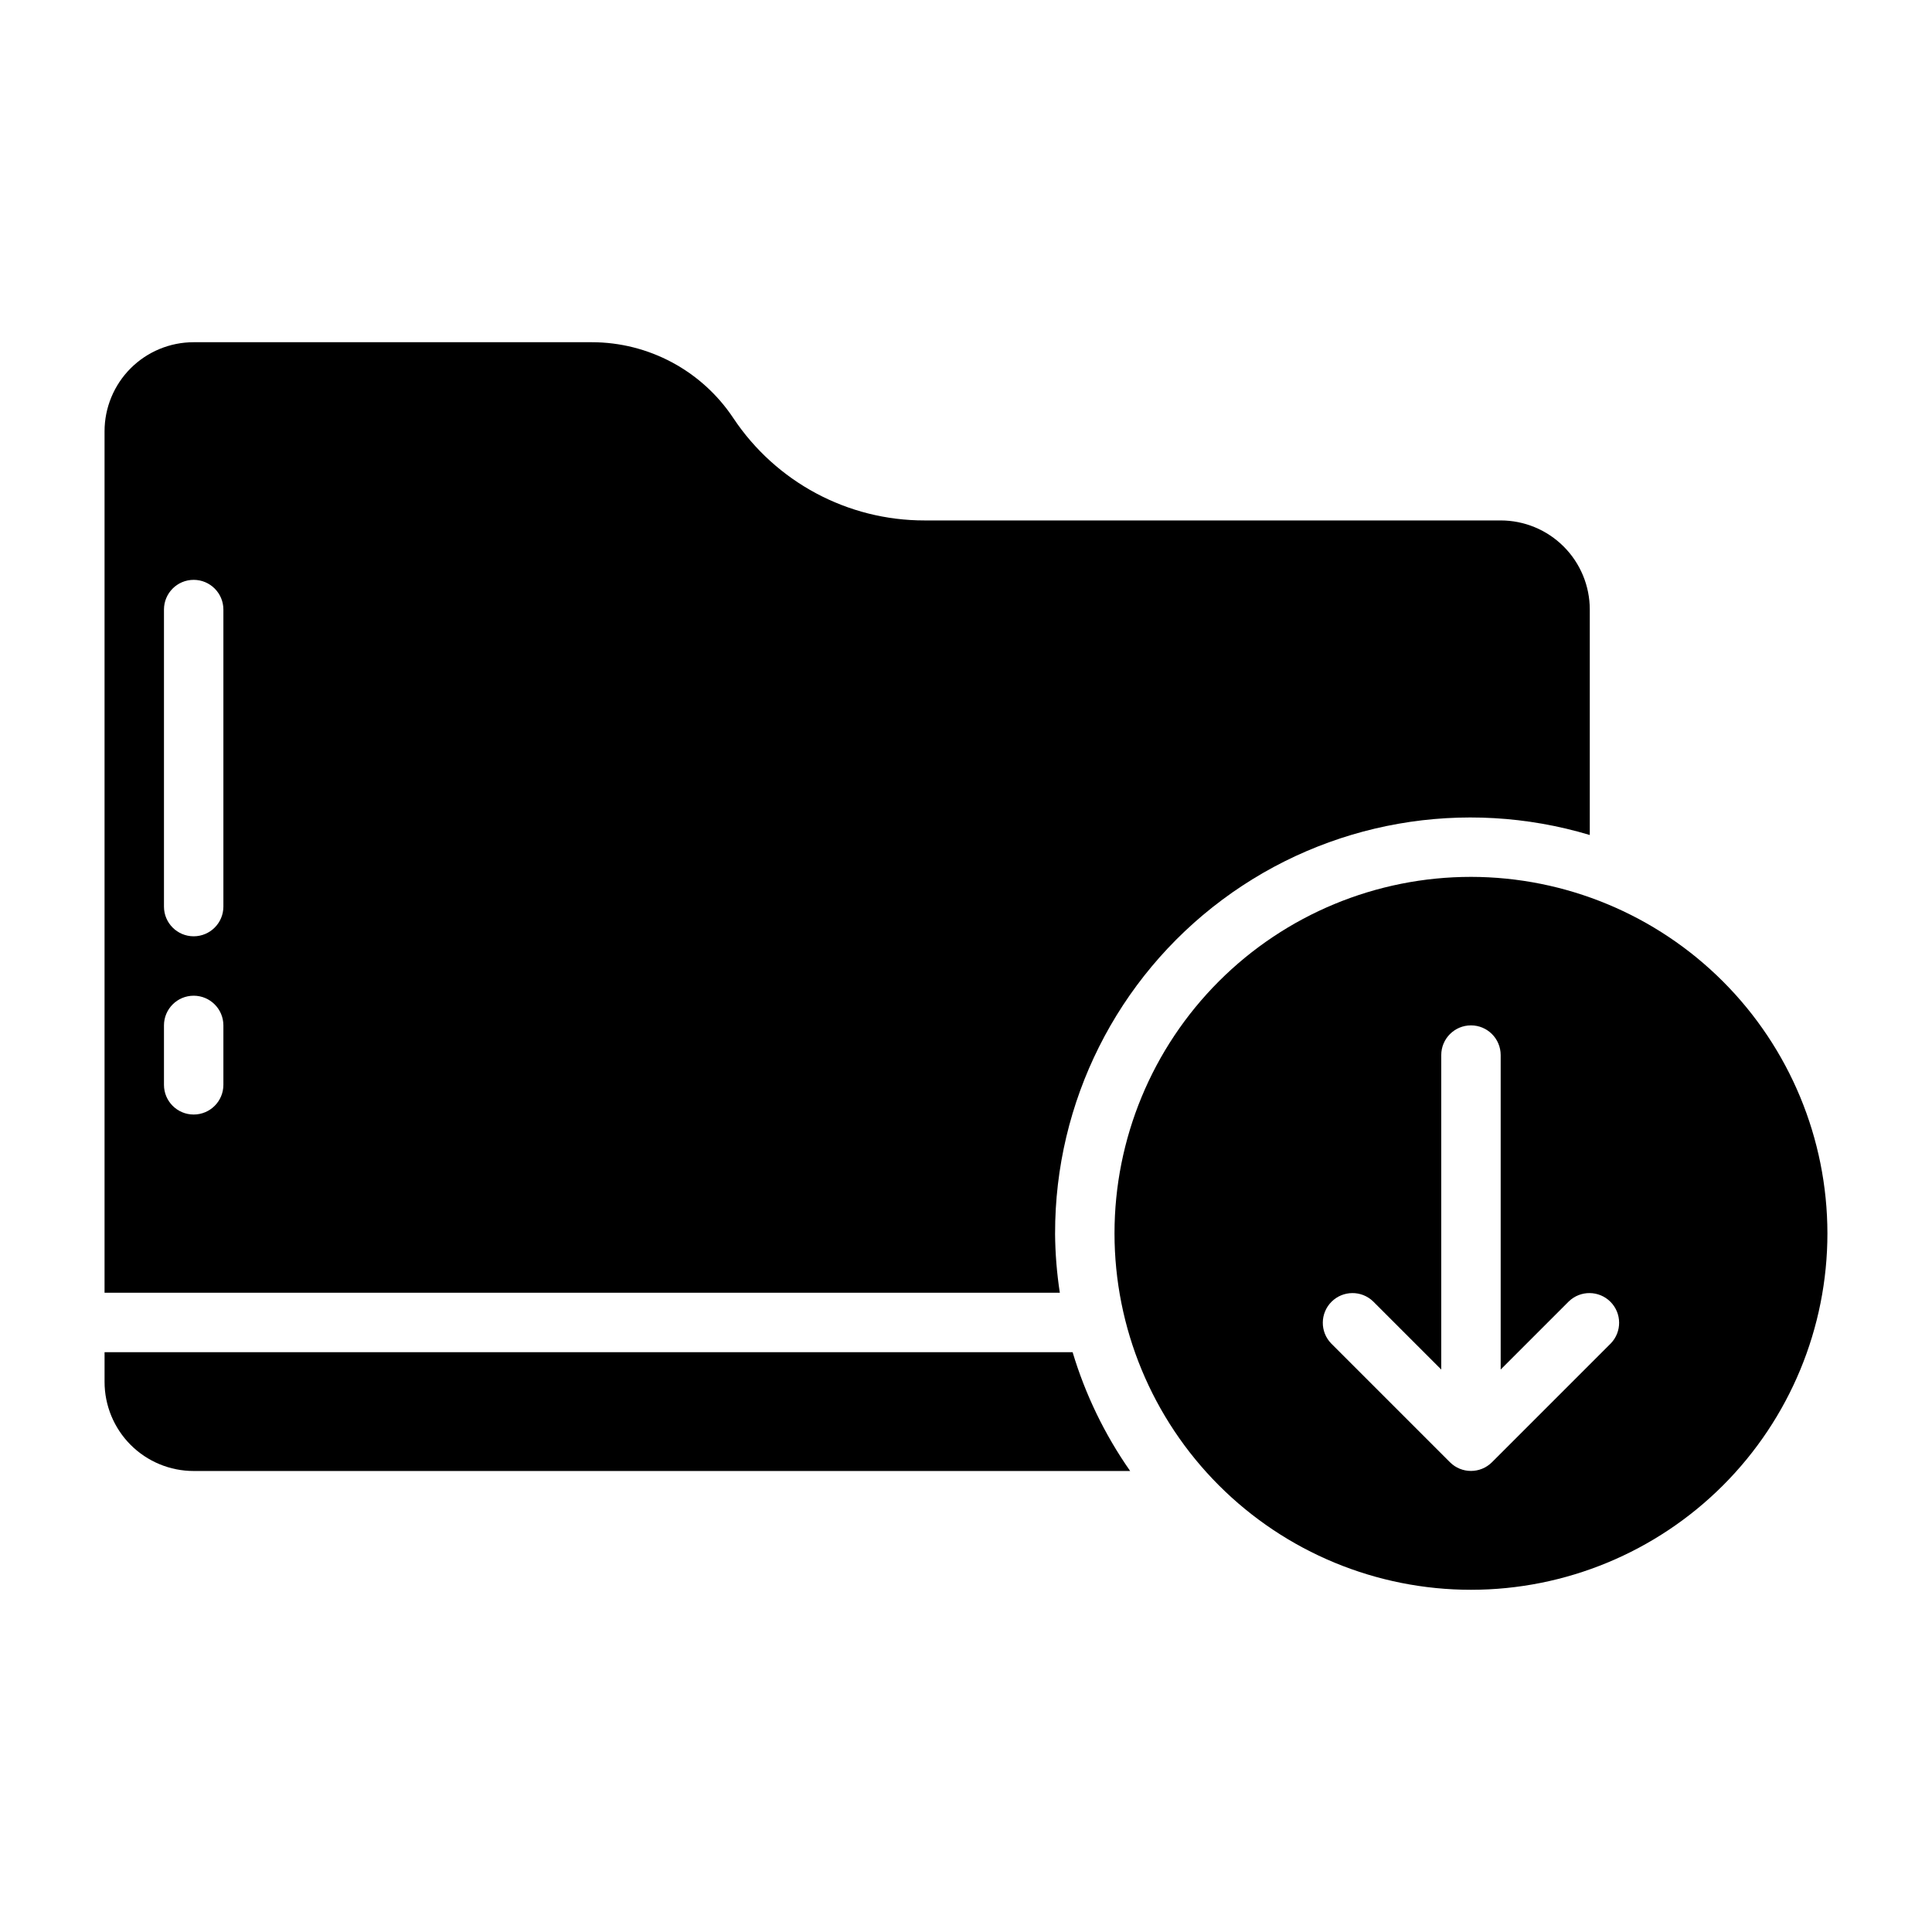
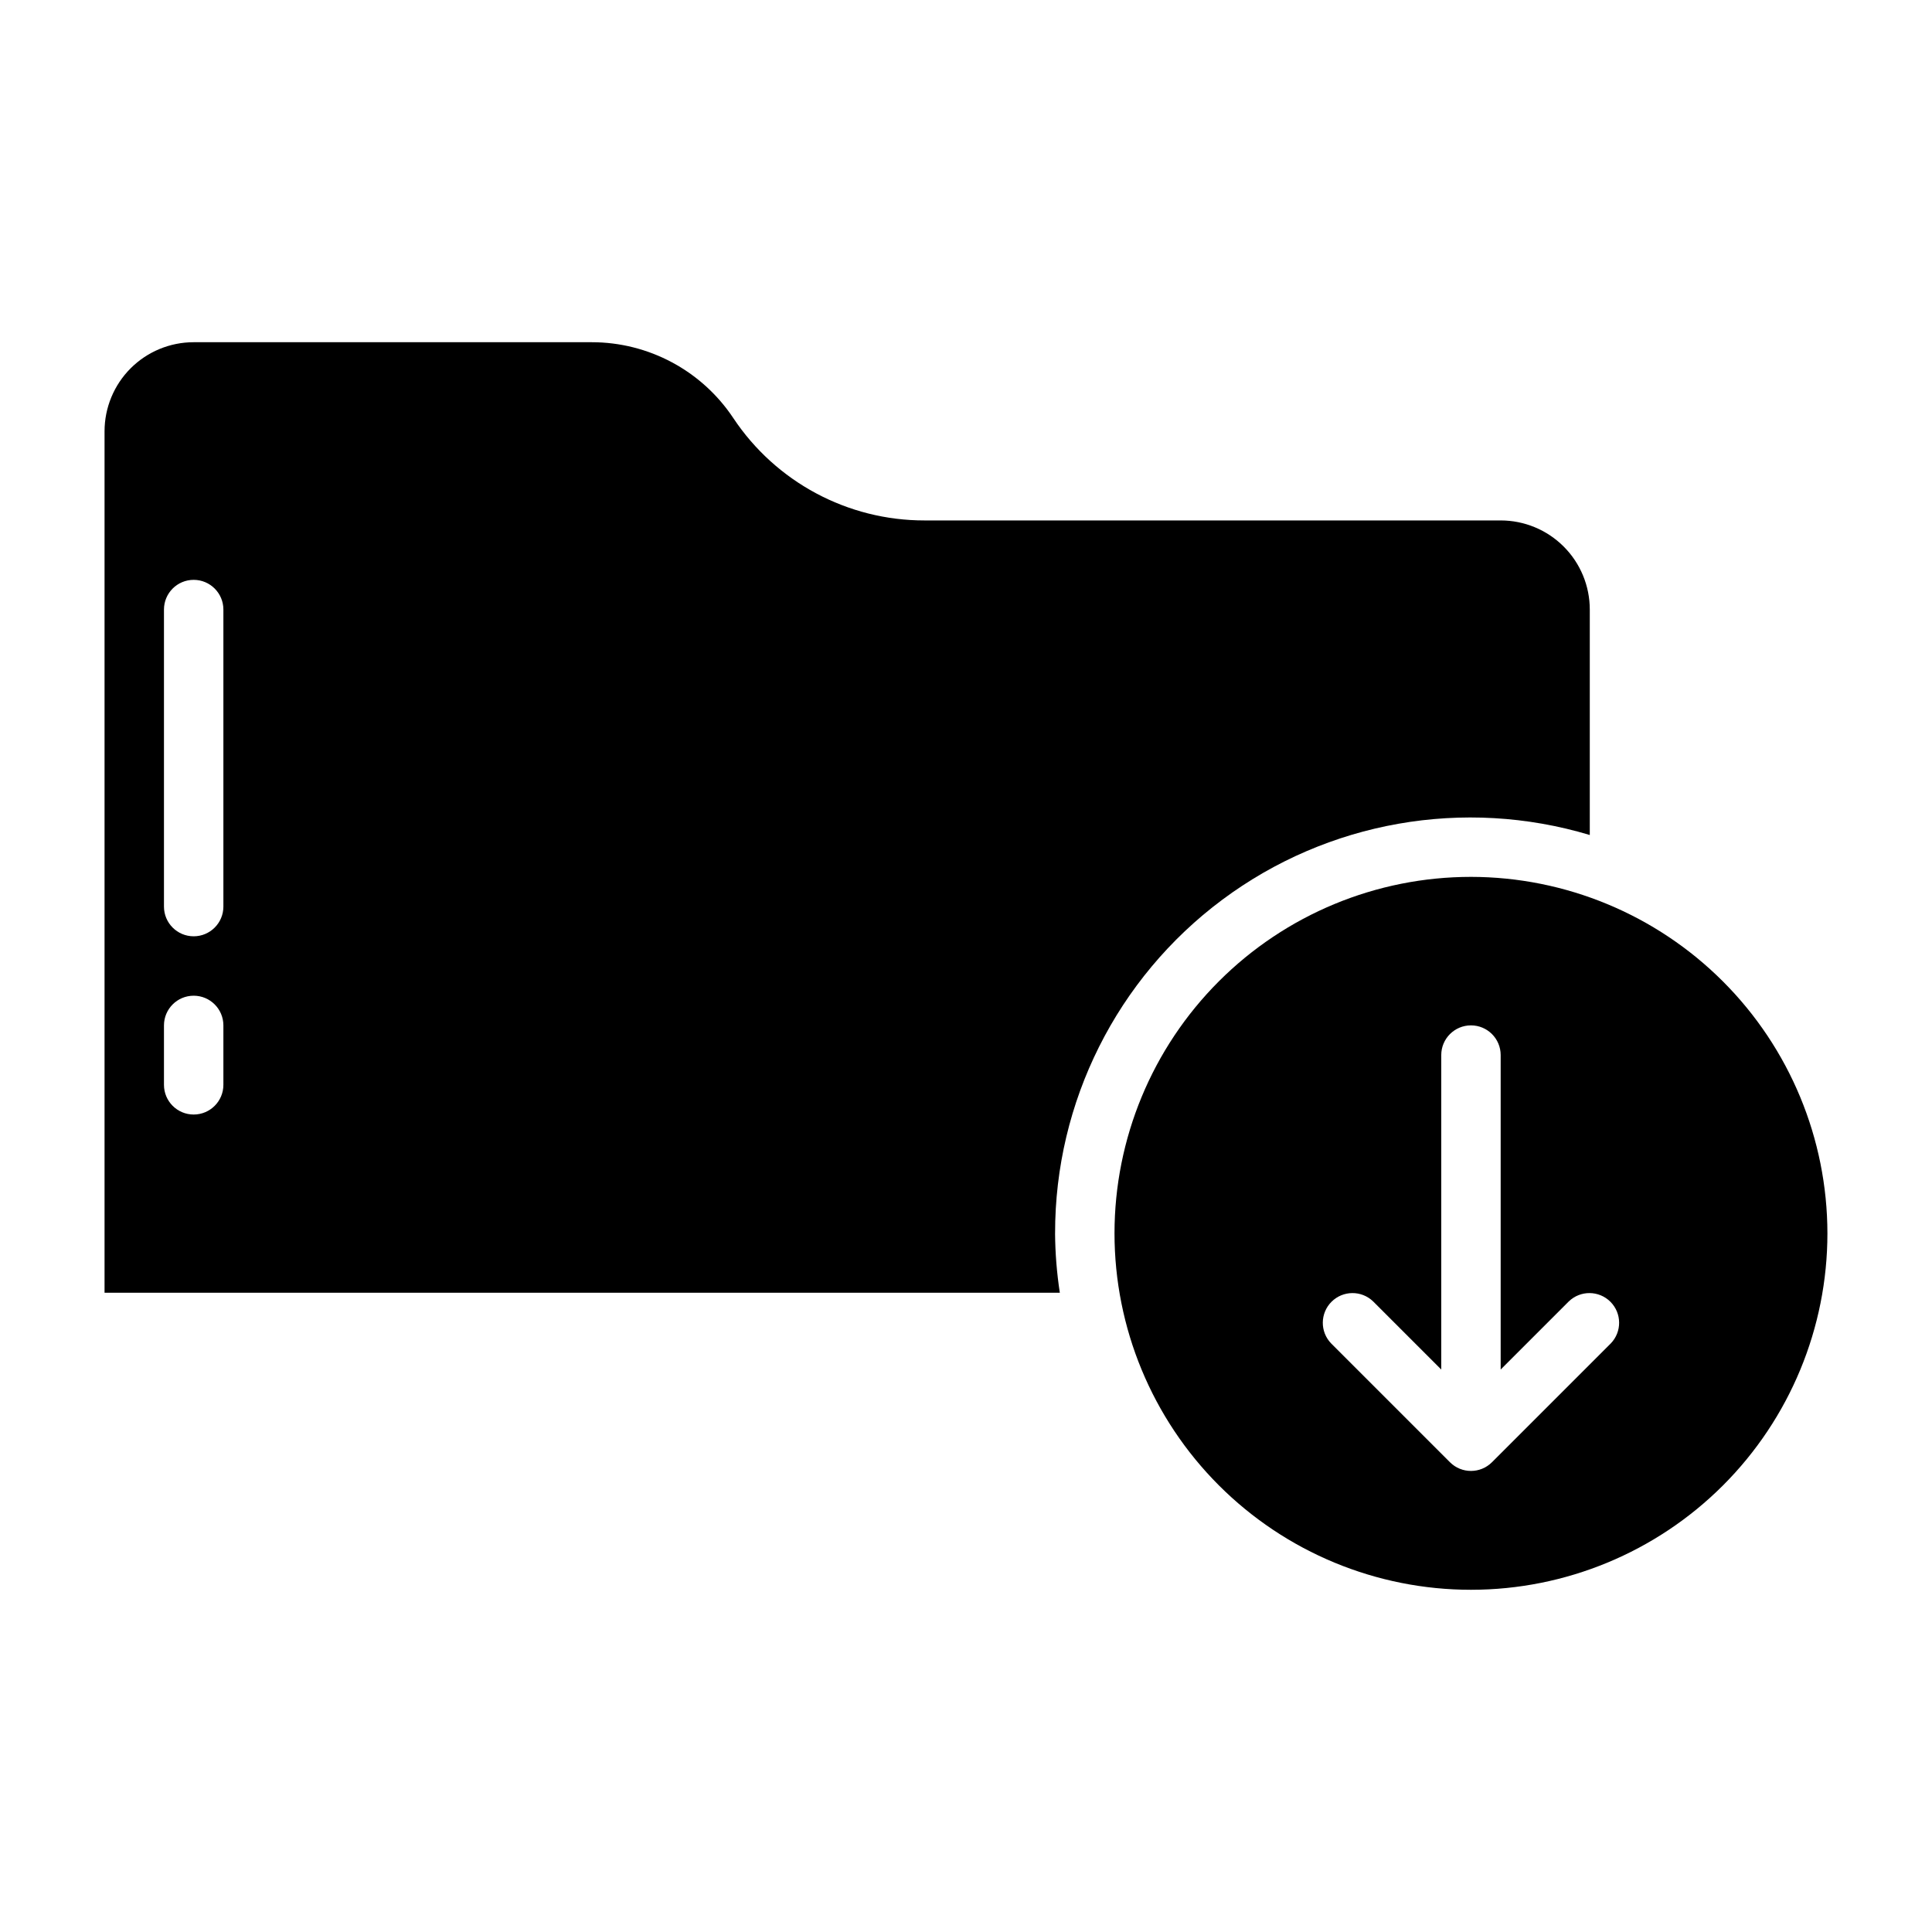
<svg xmlns="http://www.w3.org/2000/svg" fill="#000000" width="800px" height="800px" version="1.1" viewBox="144 144 512 512">
  <g>
    <path d="m423.61 470.85c-0.047-34.82 16.387-67.609 44.309-88.41s64.039-27.164 97.391-17.156v-59.746c0-6.266-2.488-12.27-6.918-16.699-4.43-4.43-10.438-6.918-16.699-6.918h-152.68c-20.367 0.023-39.391-10.16-50.672-27.117-8.352-12.566-22.441-20.117-37.531-20.113h-105.49c-6.262 0-12.27 2.488-16.699 6.914-4.426 4.43-6.914 10.438-6.914 16.699v228.29h253.16c-0.801-5.211-1.223-10.473-1.262-15.742zm-220.41-39.359c0 4.348-3.527 7.871-7.875 7.871-4.348 0-7.871-3.523-7.871-7.871v-15.746c0-4.348 3.523-7.871 7.871-7.871 4.348 0 7.875 3.523 7.875 7.871zm0-47.23v-0.004c0 4.348-3.527 7.871-7.875 7.871-4.348 0-7.871-3.523-7.871-7.871v-78.719c0-4.348 3.523-7.871 7.871-7.871 4.348 0 7.875 3.523 7.875 7.871z" />
-     <path d="m171.71 502.34v7.871c0 6.262 2.488 12.27 6.914 16.699 4.43 4.43 10.438 6.918 16.699 6.918h248.18c-6.731-9.617-11.879-20.246-15.25-31.488z" />
    <path d="m533.82 376.38c-25.055 0-49.082 9.953-66.797 27.668-17.715 17.715-27.668 41.742-27.668 66.797 0 25.051 9.953 49.078 27.668 66.797 17.715 17.715 41.742 27.668 66.797 27.668 25.051 0 49.078-9.953 66.797-27.668 17.715-17.719 27.668-41.746 27.668-66.797-0.027-25.047-9.988-49.059-27.699-66.766-17.711-17.711-41.723-27.672-66.766-27.699zm37.055 123.64-31.488 31.488h-0.004c-3.074 3.074-8.055 3.074-11.129 0l-31.488-31.488c-2.984-3.086-2.941-7.996 0.094-11.035 3.039-3.035 7.949-3.078 11.035-0.094l18.051 18.051v-83.336c0-4.348 3.527-7.871 7.875-7.871 4.348 0 7.871 3.523 7.871 7.871v83.336l18.051-18.051c3.09-2.984 7.996-2.941 11.035 0.094 3.035 3.039 3.078 7.949 0.094 11.035z" />
  </g>
</svg>